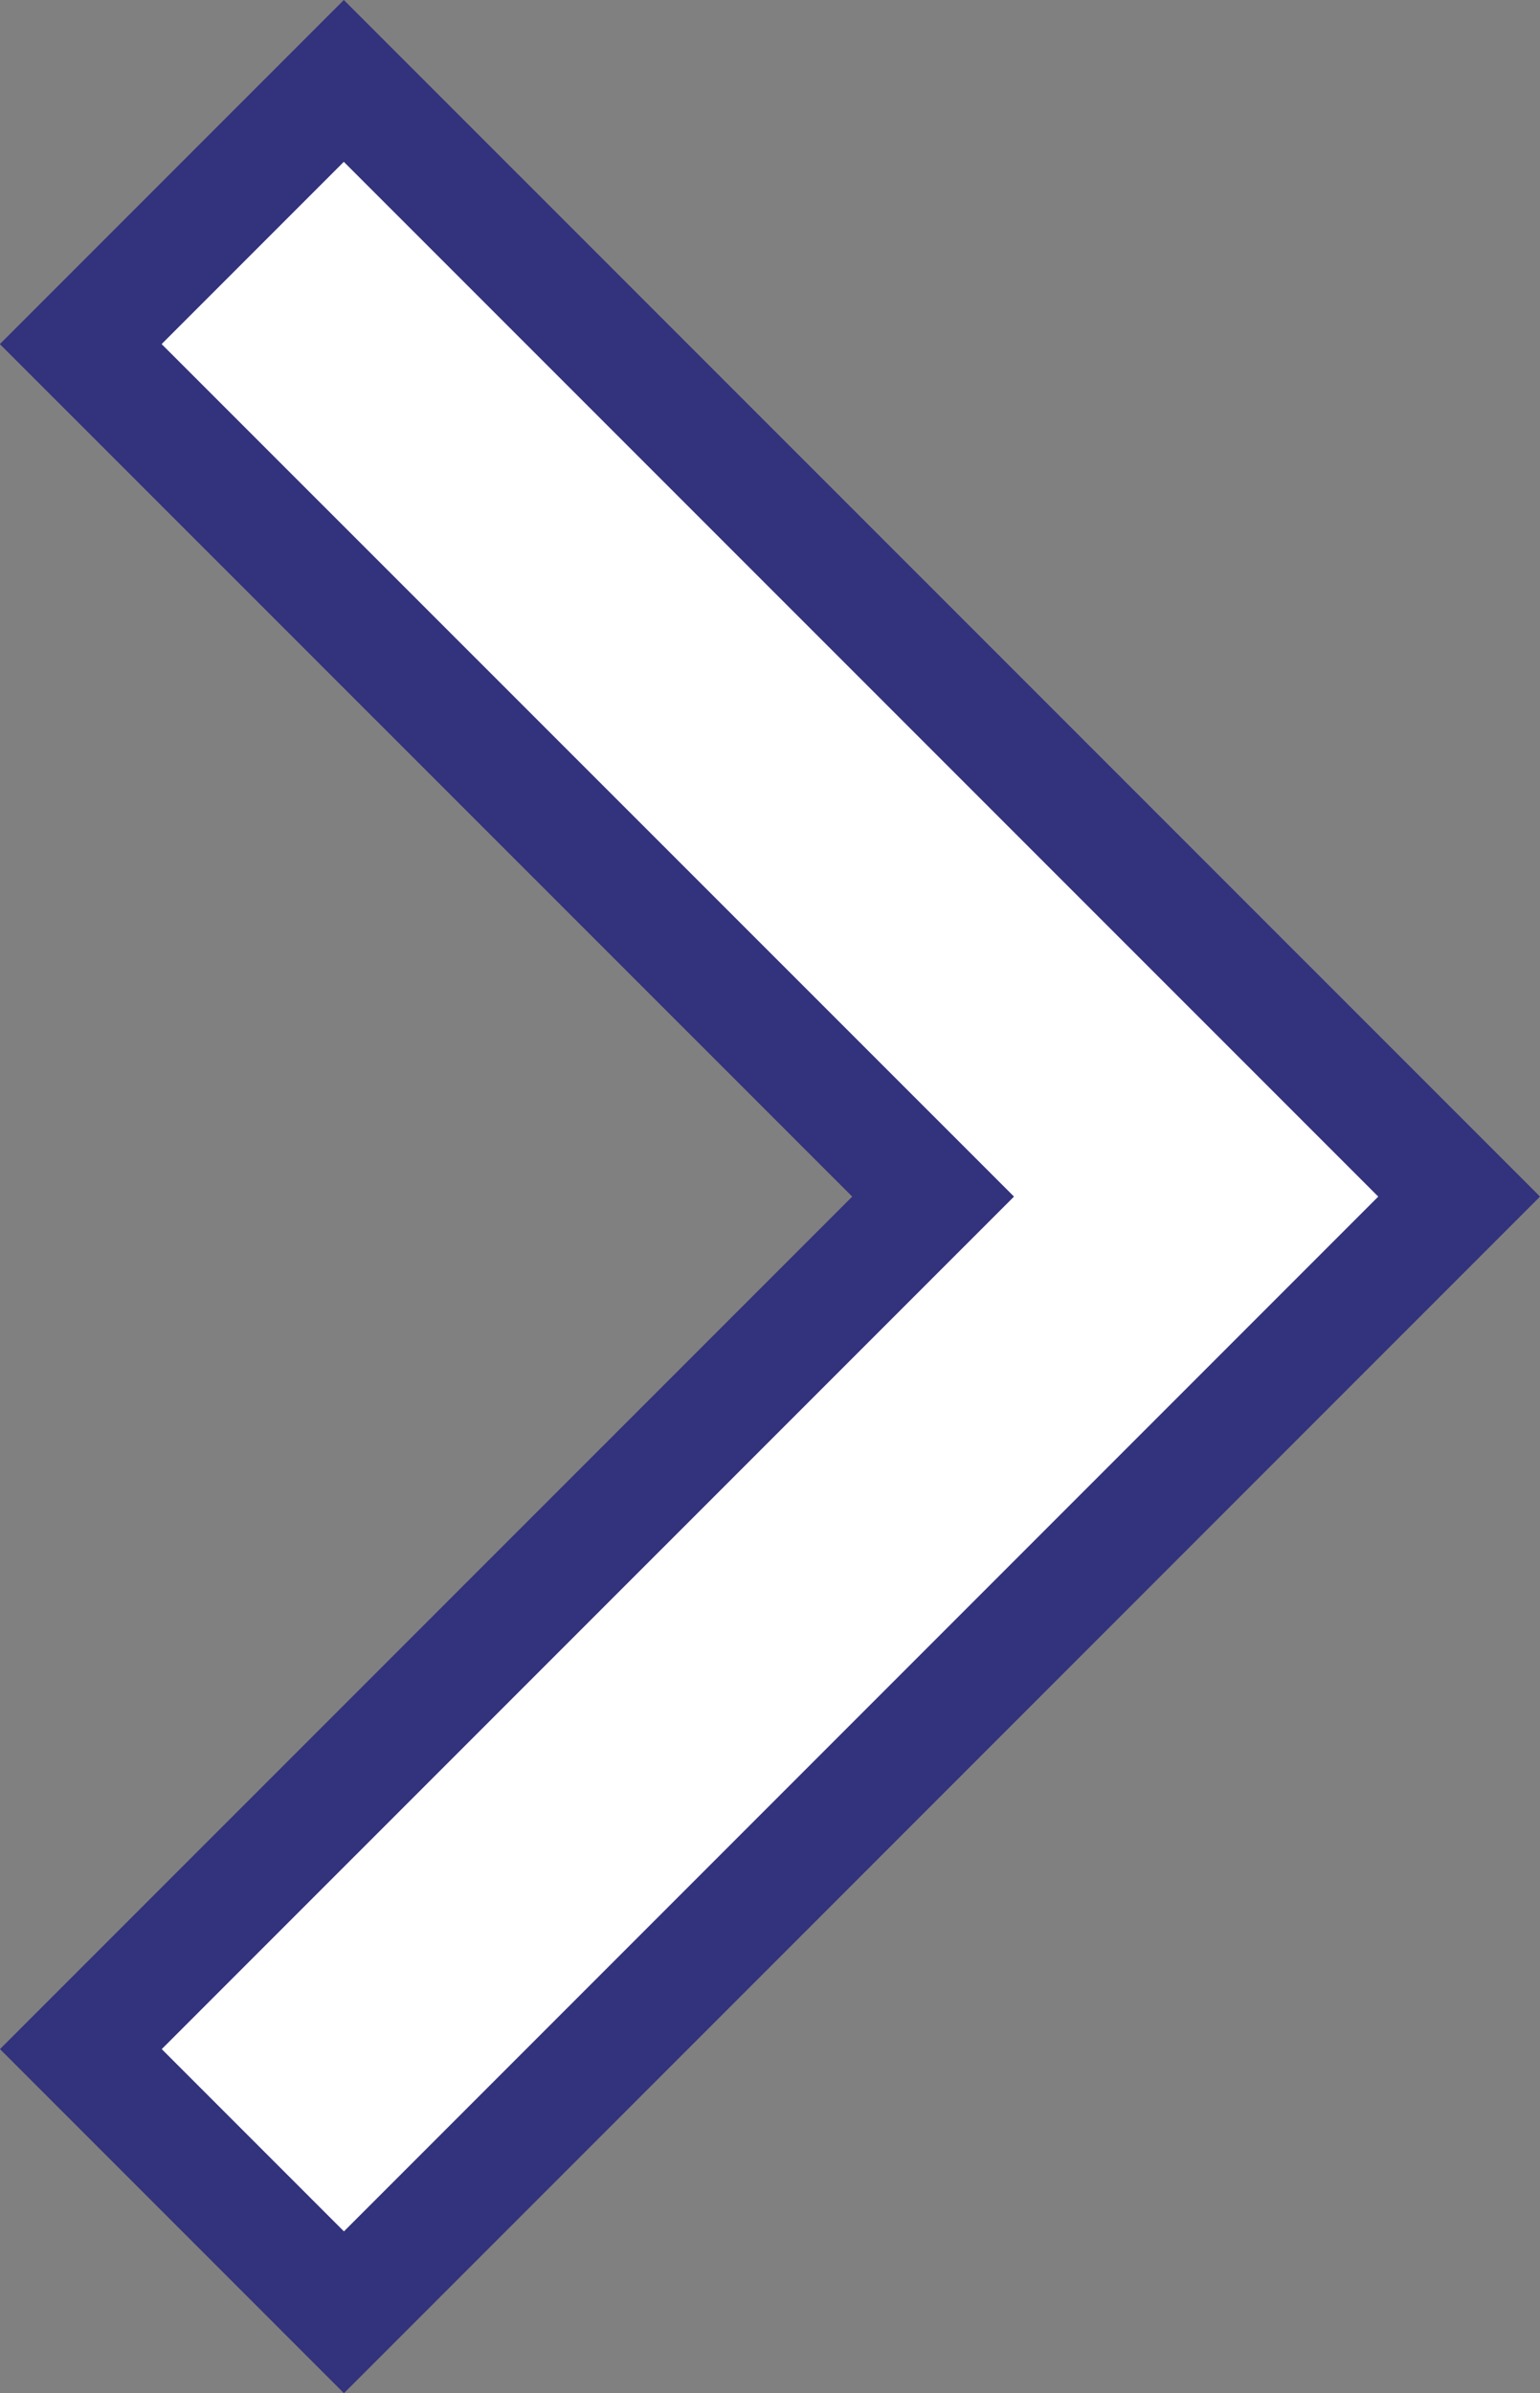
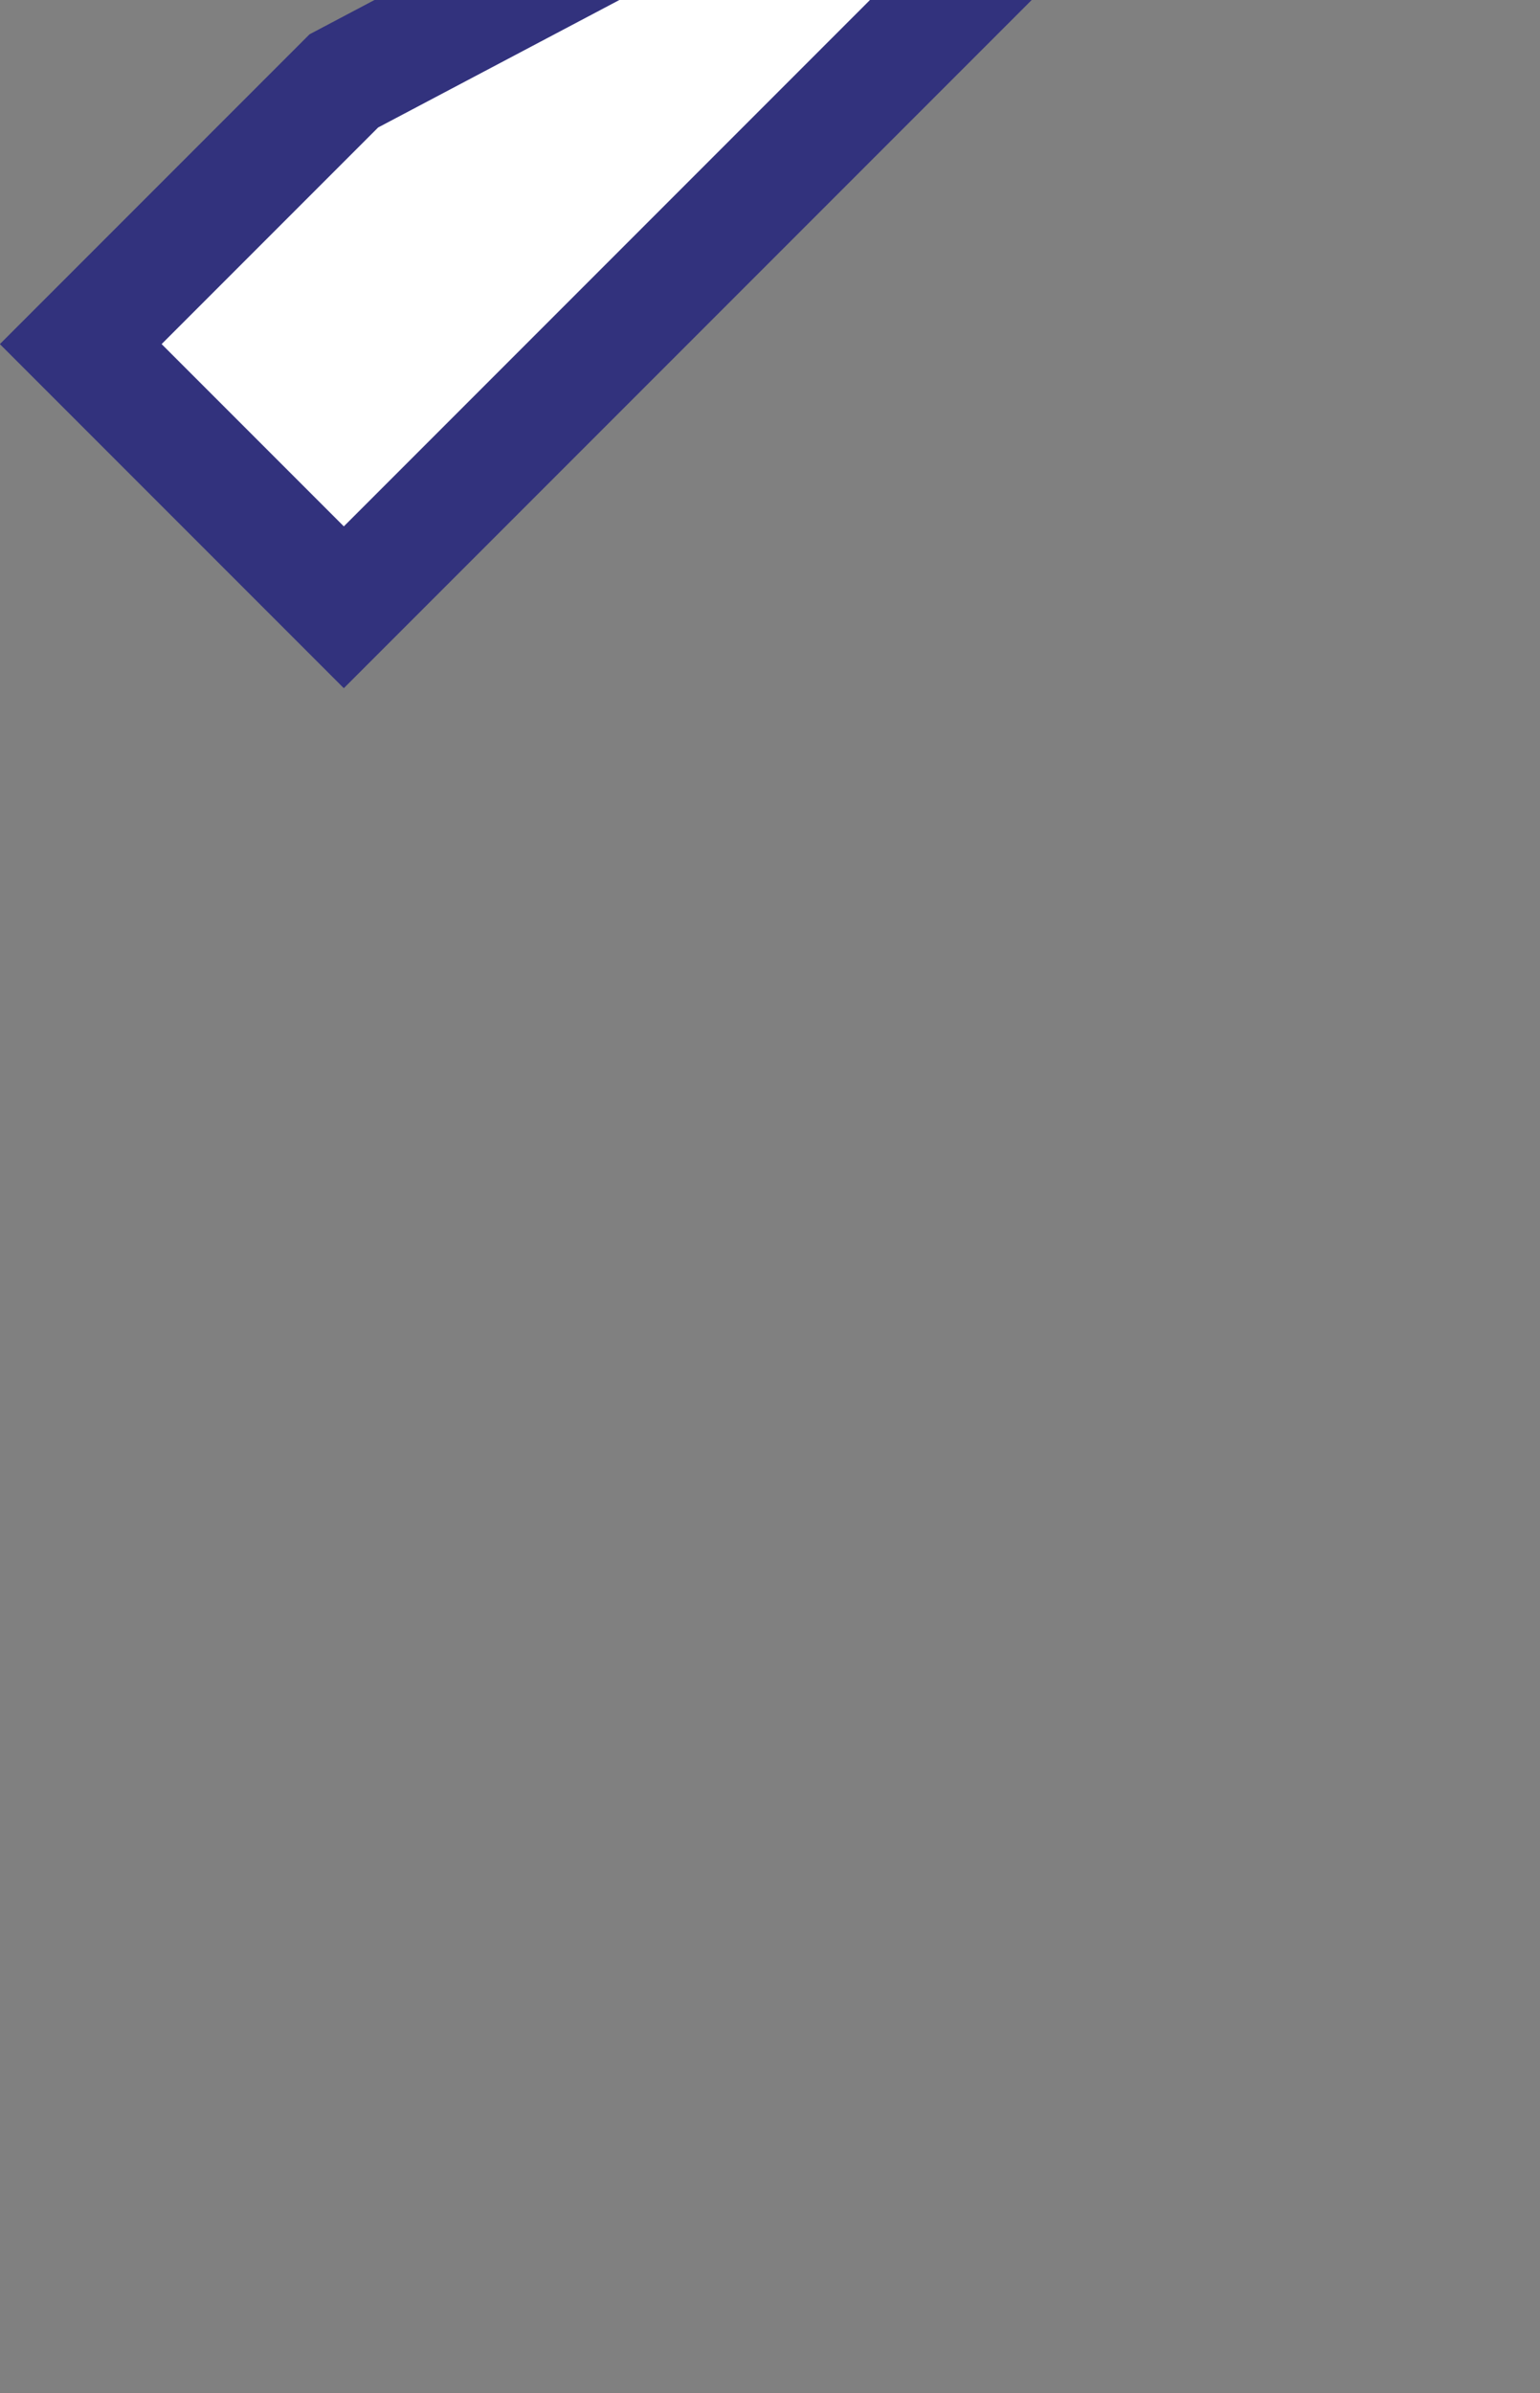
<svg xmlns="http://www.w3.org/2000/svg" width="13.464" height="20.914" viewBox="0 0 13.464 20.914">
  <rect x="0" y="0" width="13.464" height="20.914" fill="#808080" stroke="none" />
  <g id="right_1_" data-name="right (1)" transform="translate(-48.2 0.707)">
    <g id="Groupe_87" data-name="Groupe 87" transform="translate(48.907)">
-       <path id="Tracé_163" data-name="Tracé 163" d="M51.206,0l-2.3,2.3L56.358,9.75,48.907,17.2l2.3,2.3,9.75-9.75Z" transform="translate(-48.907)" fill="#fff" stroke="#32327d" stroke-width="1" />
+       <path id="Tracé_163" data-name="Tracé 163" d="M51.206,0l-2.3,2.3l2.3,2.3,9.75-9.75Z" transform="translate(-48.907)" fill="#fff" stroke="#32327d" stroke-width="1" />
    </g>
  </g>
</svg>